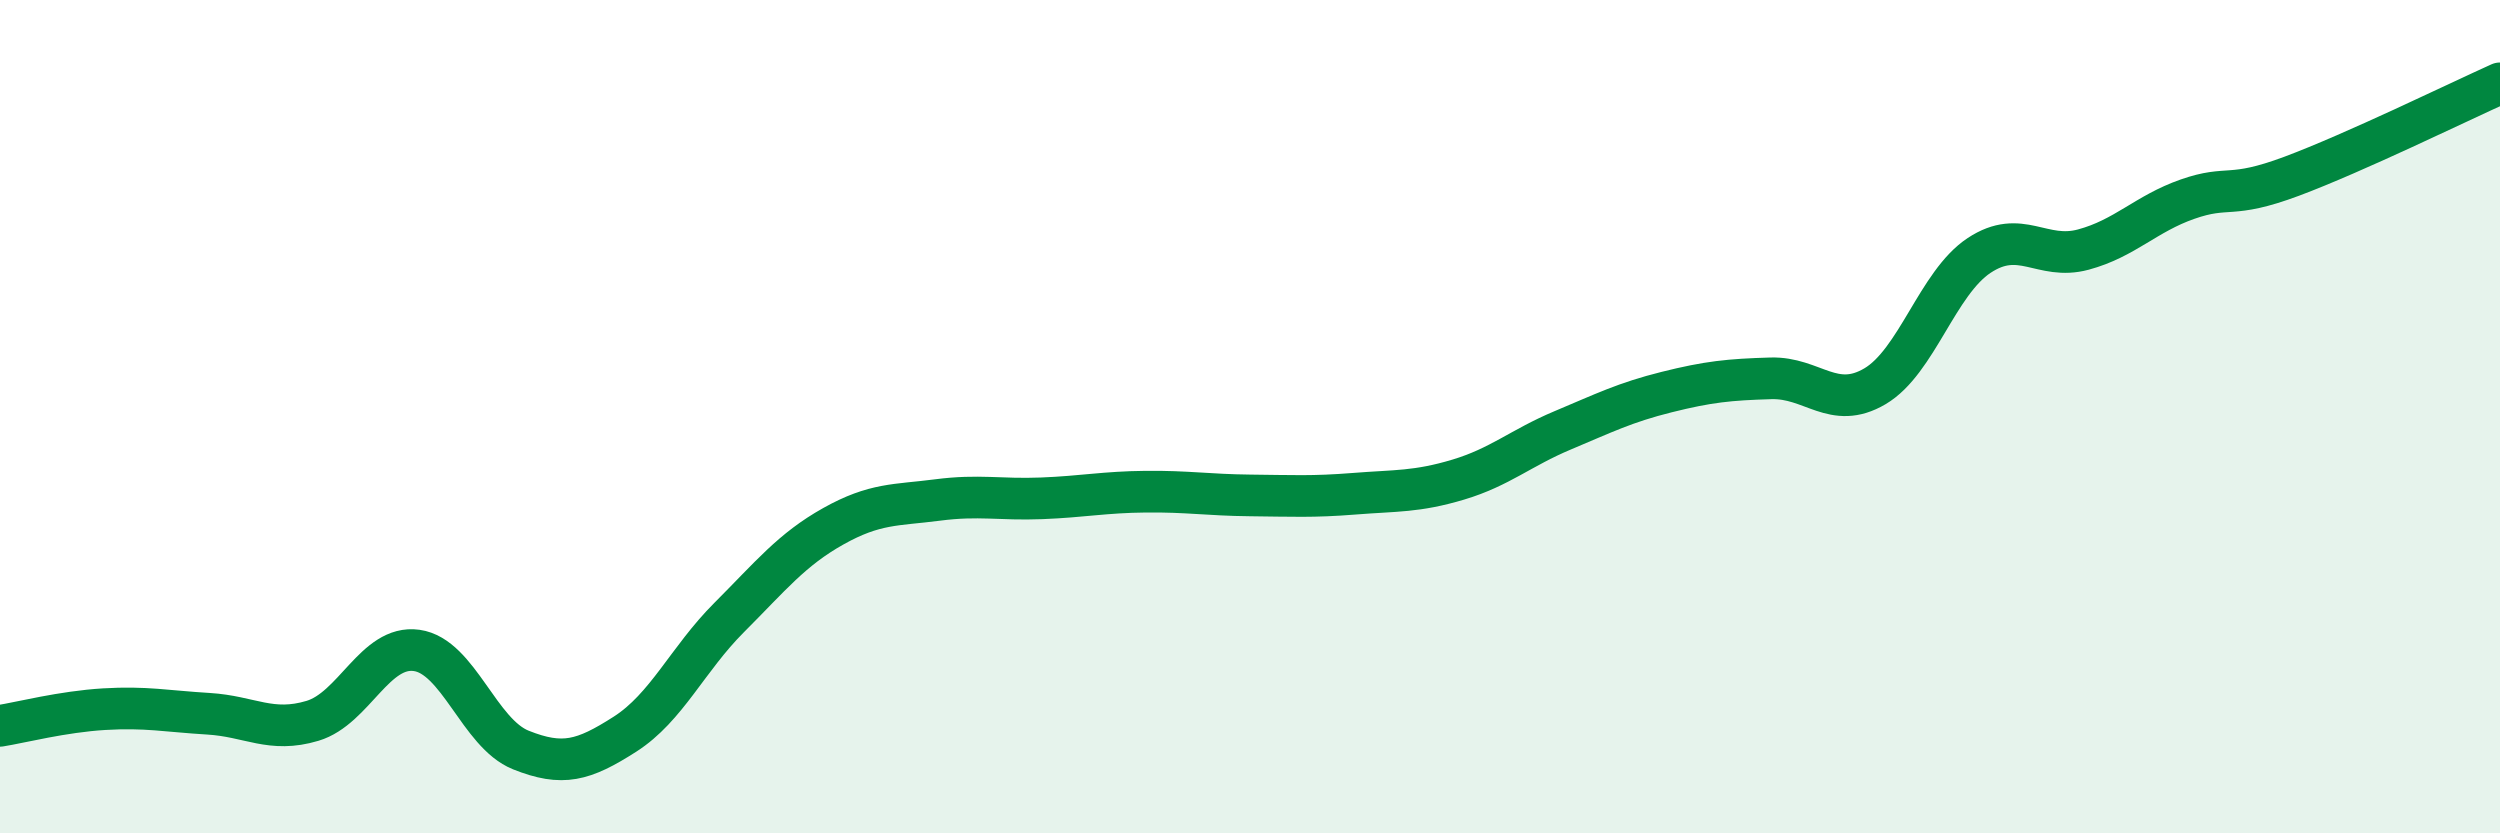
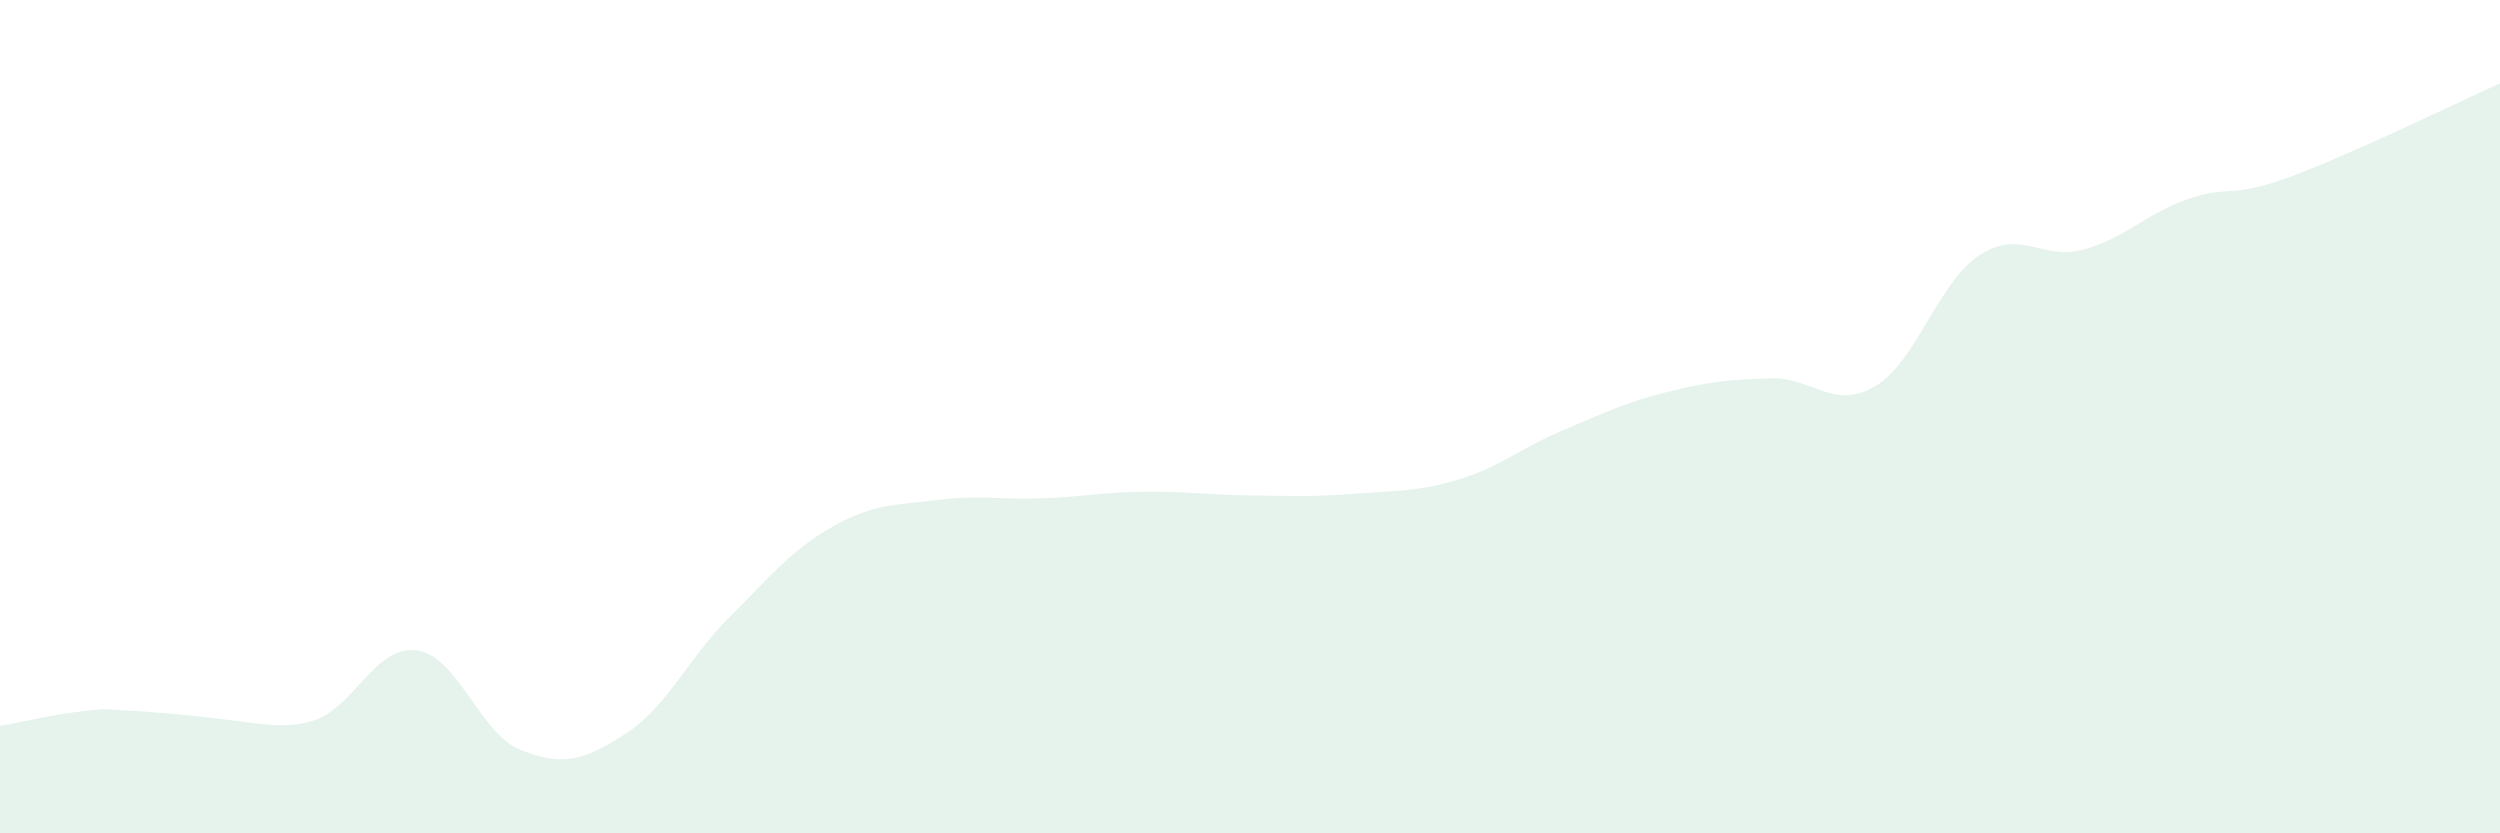
<svg xmlns="http://www.w3.org/2000/svg" width="60" height="20" viewBox="0 0 60 20">
-   <path d="M 0,17.42 C 0.5,17.34 1.5,17.08 2.5,17.02 C 3.5,16.96 4,17.07 5,17.13 C 6,17.19 6.5,17.6 7.5,17.3 C 8.5,17 9,15.47 10,15.61 C 11,15.75 11.5,17.6 12.5,18 C 13.5,18.4 14,18.26 15,17.62 C 16,16.98 16.5,15.82 17.5,14.82 C 18.5,13.82 19,13.19 20,12.63 C 21,12.07 21.5,12.13 22.5,12 C 23.5,11.87 24,12 25,11.96 C 26,11.92 26.5,11.81 27.5,11.8 C 28.5,11.79 29,11.88 30,11.89 C 31,11.9 31.5,11.93 32.5,11.85 C 33.5,11.77 34,11.81 35,11.51 C 36,11.21 36.5,10.75 37.5,10.33 C 38.5,9.91 39,9.66 40,9.41 C 41,9.16 41.5,9.11 42.5,9.08 C 43.5,9.05 44,9.86 45,9.27 C 46,8.68 46.5,6.79 47.5,6.13 C 48.5,5.47 49,6.26 50,5.99 C 51,5.72 51.5,5.13 52.5,4.78 C 53.5,4.43 53.5,4.79 55,4.23 C 56.5,3.67 59,2.45 60,2L60 20L0 20Z" fill="#008740" opacity="0.1" stroke-linecap="round" stroke-linejoin="round" />
-   <path d="M 0,17.42 C 0.5,17.34 1.5,17.08 2.5,17.02 C 3.5,16.96 4,17.07 5,17.13 C 6,17.19 6.5,17.6 7.5,17.3 C 8.5,17 9,15.47 10,15.61 C 11,15.75 11.5,17.6 12.5,18 C 13.5,18.4 14,18.26 15,17.62 C 16,16.98 16.5,15.82 17.5,14.82 C 18.5,13.82 19,13.19 20,12.63 C 21,12.07 21.5,12.13 22.5,12 C 23.5,11.87 24,12 25,11.96 C 26,11.92 26.5,11.81 27.5,11.8 C 28.5,11.79 29,11.88 30,11.89 C 31,11.9 31.5,11.93 32.5,11.85 C 33.5,11.77 34,11.81 35,11.51 C 36,11.21 36.5,10.75 37.5,10.33 C 38.5,9.91 39,9.66 40,9.41 C 41,9.16 41.5,9.11 42.5,9.08 C 43.5,9.05 44,9.86 45,9.27 C 46,8.68 46.5,6.79 47.5,6.13 C 48.5,5.47 49,6.26 50,5.99 C 51,5.72 51.5,5.13 52.5,4.78 C 53.5,4.43 53.5,4.79 55,4.23 C 56.5,3.67 59,2.45 60,2" stroke="#008740" stroke-width="1" fill="none" stroke-linecap="round" stroke-linejoin="round" />
+   <path d="M 0,17.42 C 0.5,17.34 1.5,17.08 2.5,17.02 C 6,17.19 6.5,17.6 7.5,17.3 C 8.5,17 9,15.47 10,15.61 C 11,15.75 11.5,17.6 12.5,18 C 13.5,18.4 14,18.26 15,17.62 C 16,16.98 16.5,15.82 17.5,14.82 C 18.5,13.82 19,13.19 20,12.63 C 21,12.07 21.5,12.13 22.5,12 C 23.5,11.87 24,12 25,11.96 C 26,11.92 26.5,11.81 27.5,11.8 C 28.5,11.79 29,11.88 30,11.89 C 31,11.9 31.5,11.93 32.5,11.85 C 33.5,11.77 34,11.81 35,11.51 C 36,11.21 36.5,10.75 37.5,10.33 C 38.5,9.91 39,9.66 40,9.41 C 41,9.16 41.5,9.11 42.5,9.08 C 43.5,9.05 44,9.86 45,9.27 C 46,8.68 46.5,6.79 47.5,6.13 C 48.5,5.47 49,6.26 50,5.99 C 51,5.72 51.5,5.13 52.5,4.78 C 53.5,4.43 53.5,4.79 55,4.23 C 56.5,3.67 59,2.45 60,2L60 20L0 20Z" fill="#008740" opacity="0.1" stroke-linecap="round" stroke-linejoin="round" />
</svg>